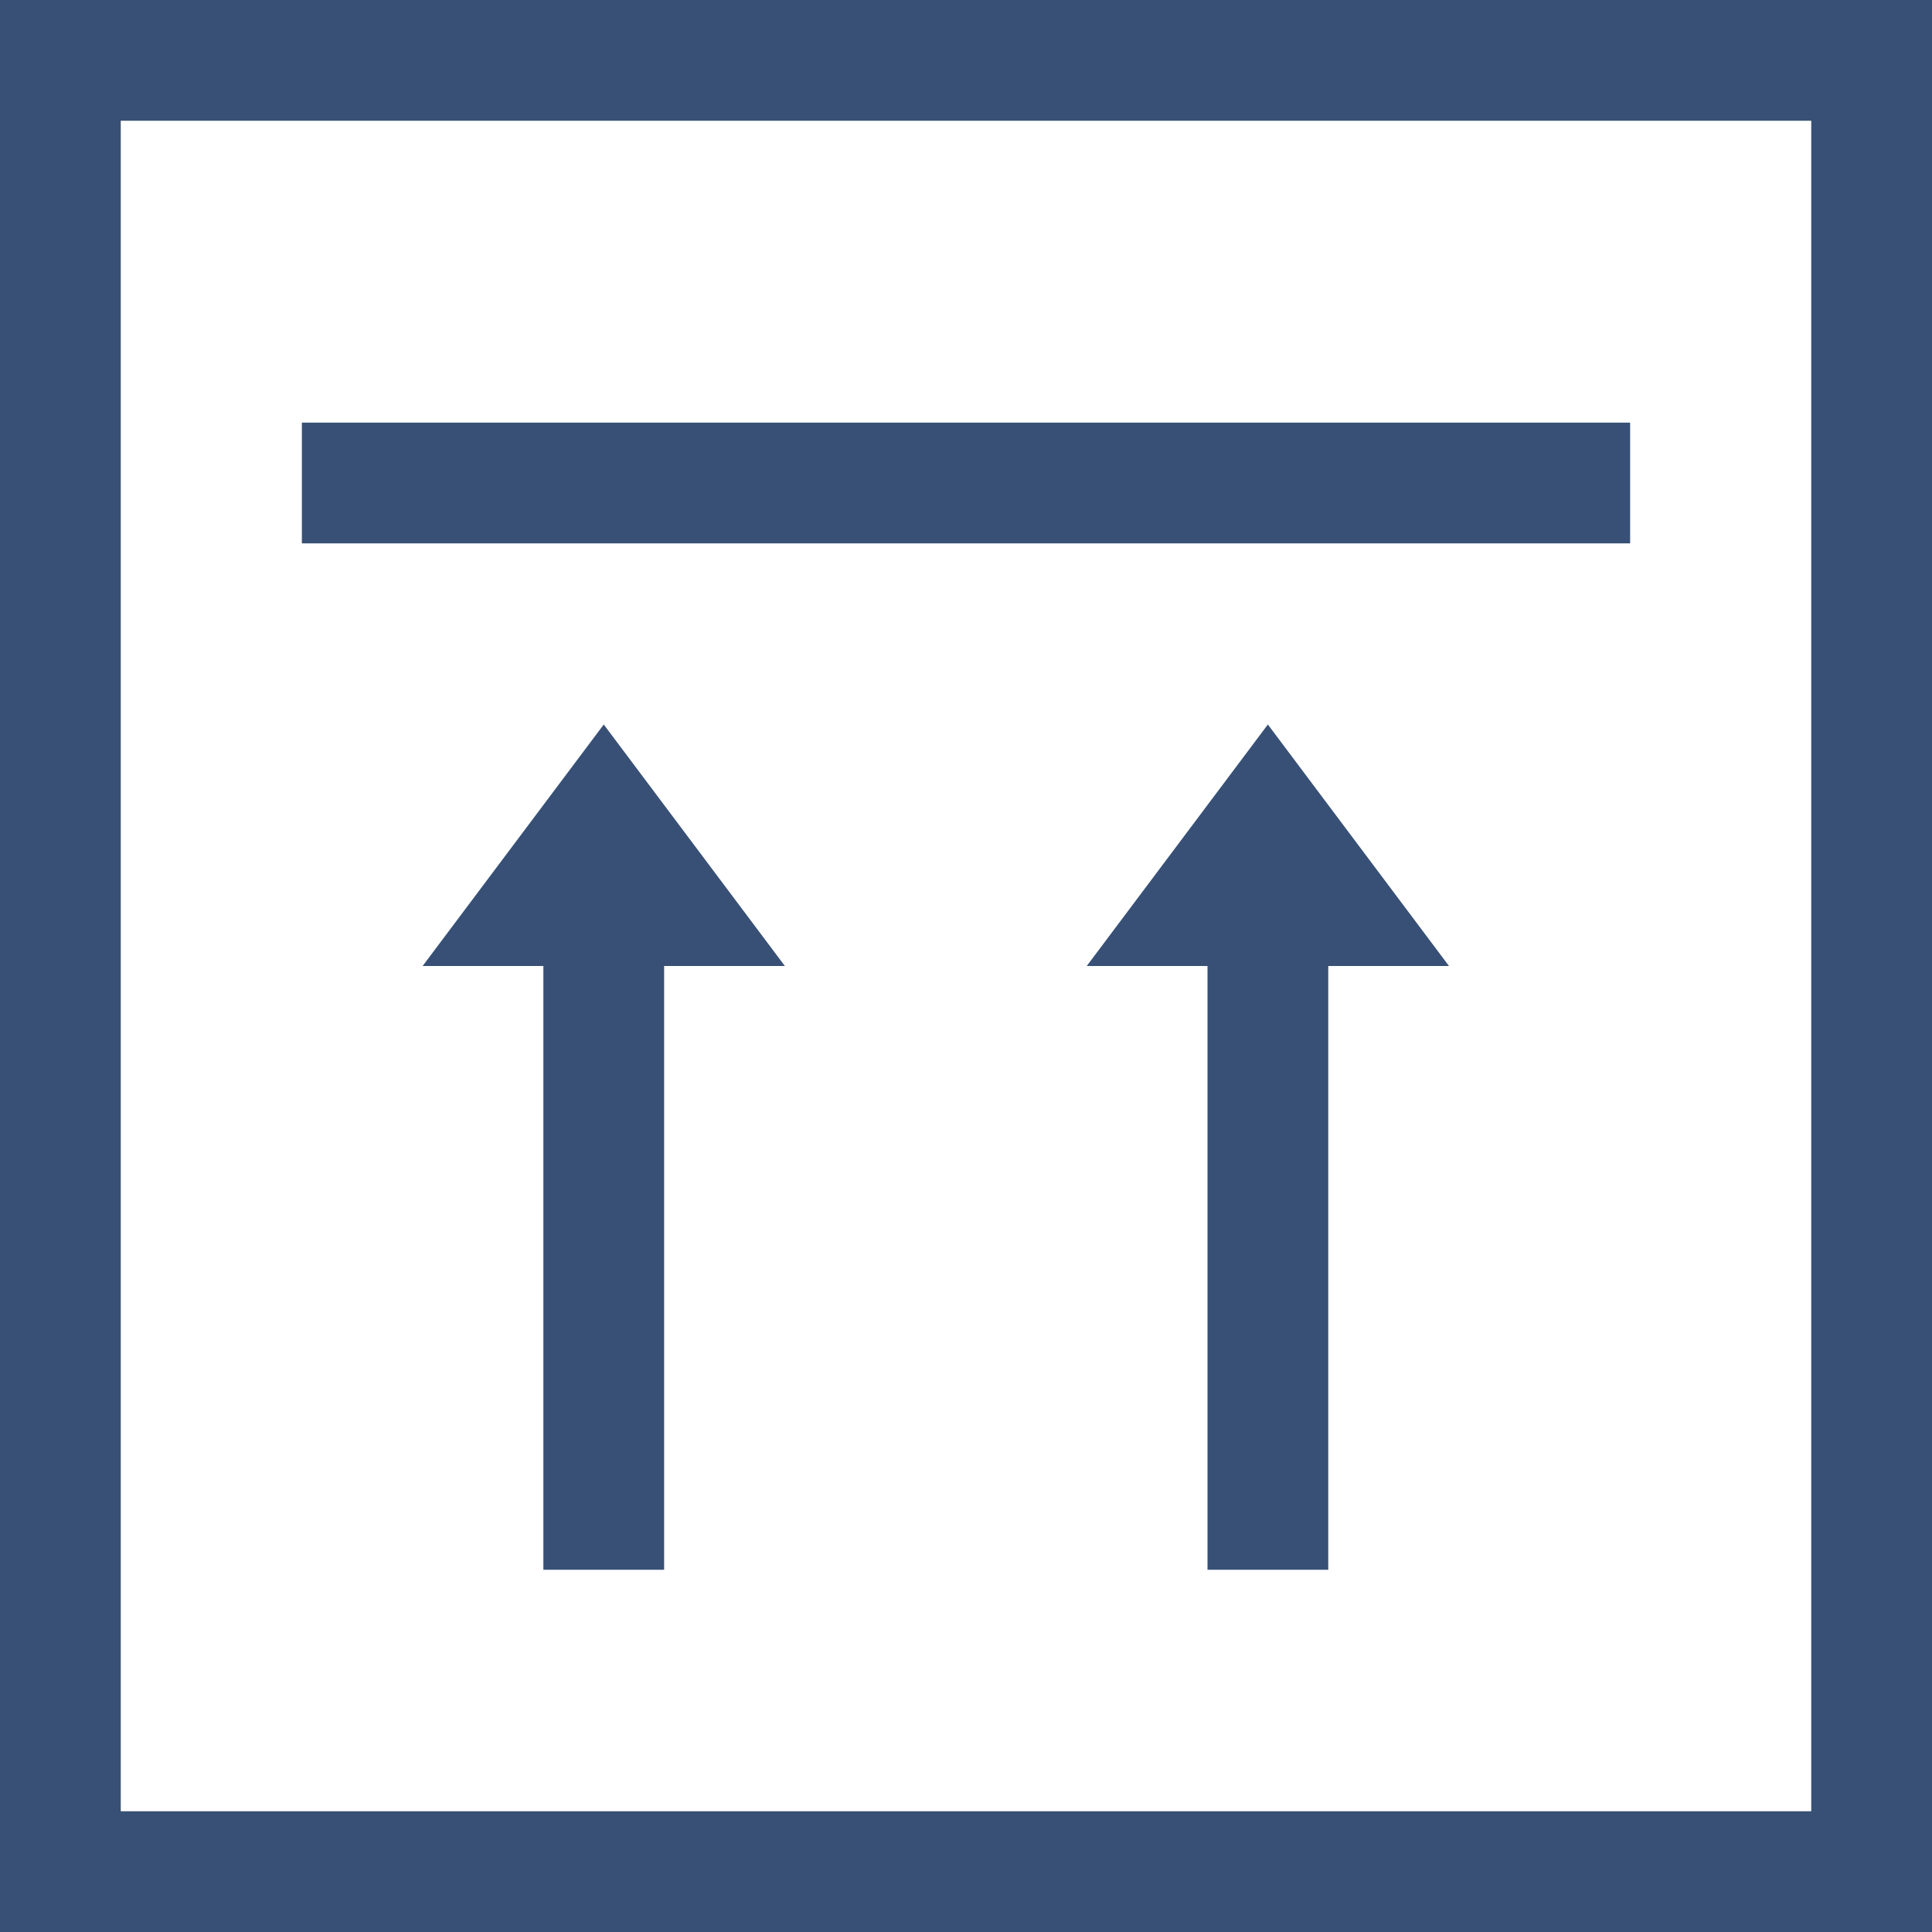
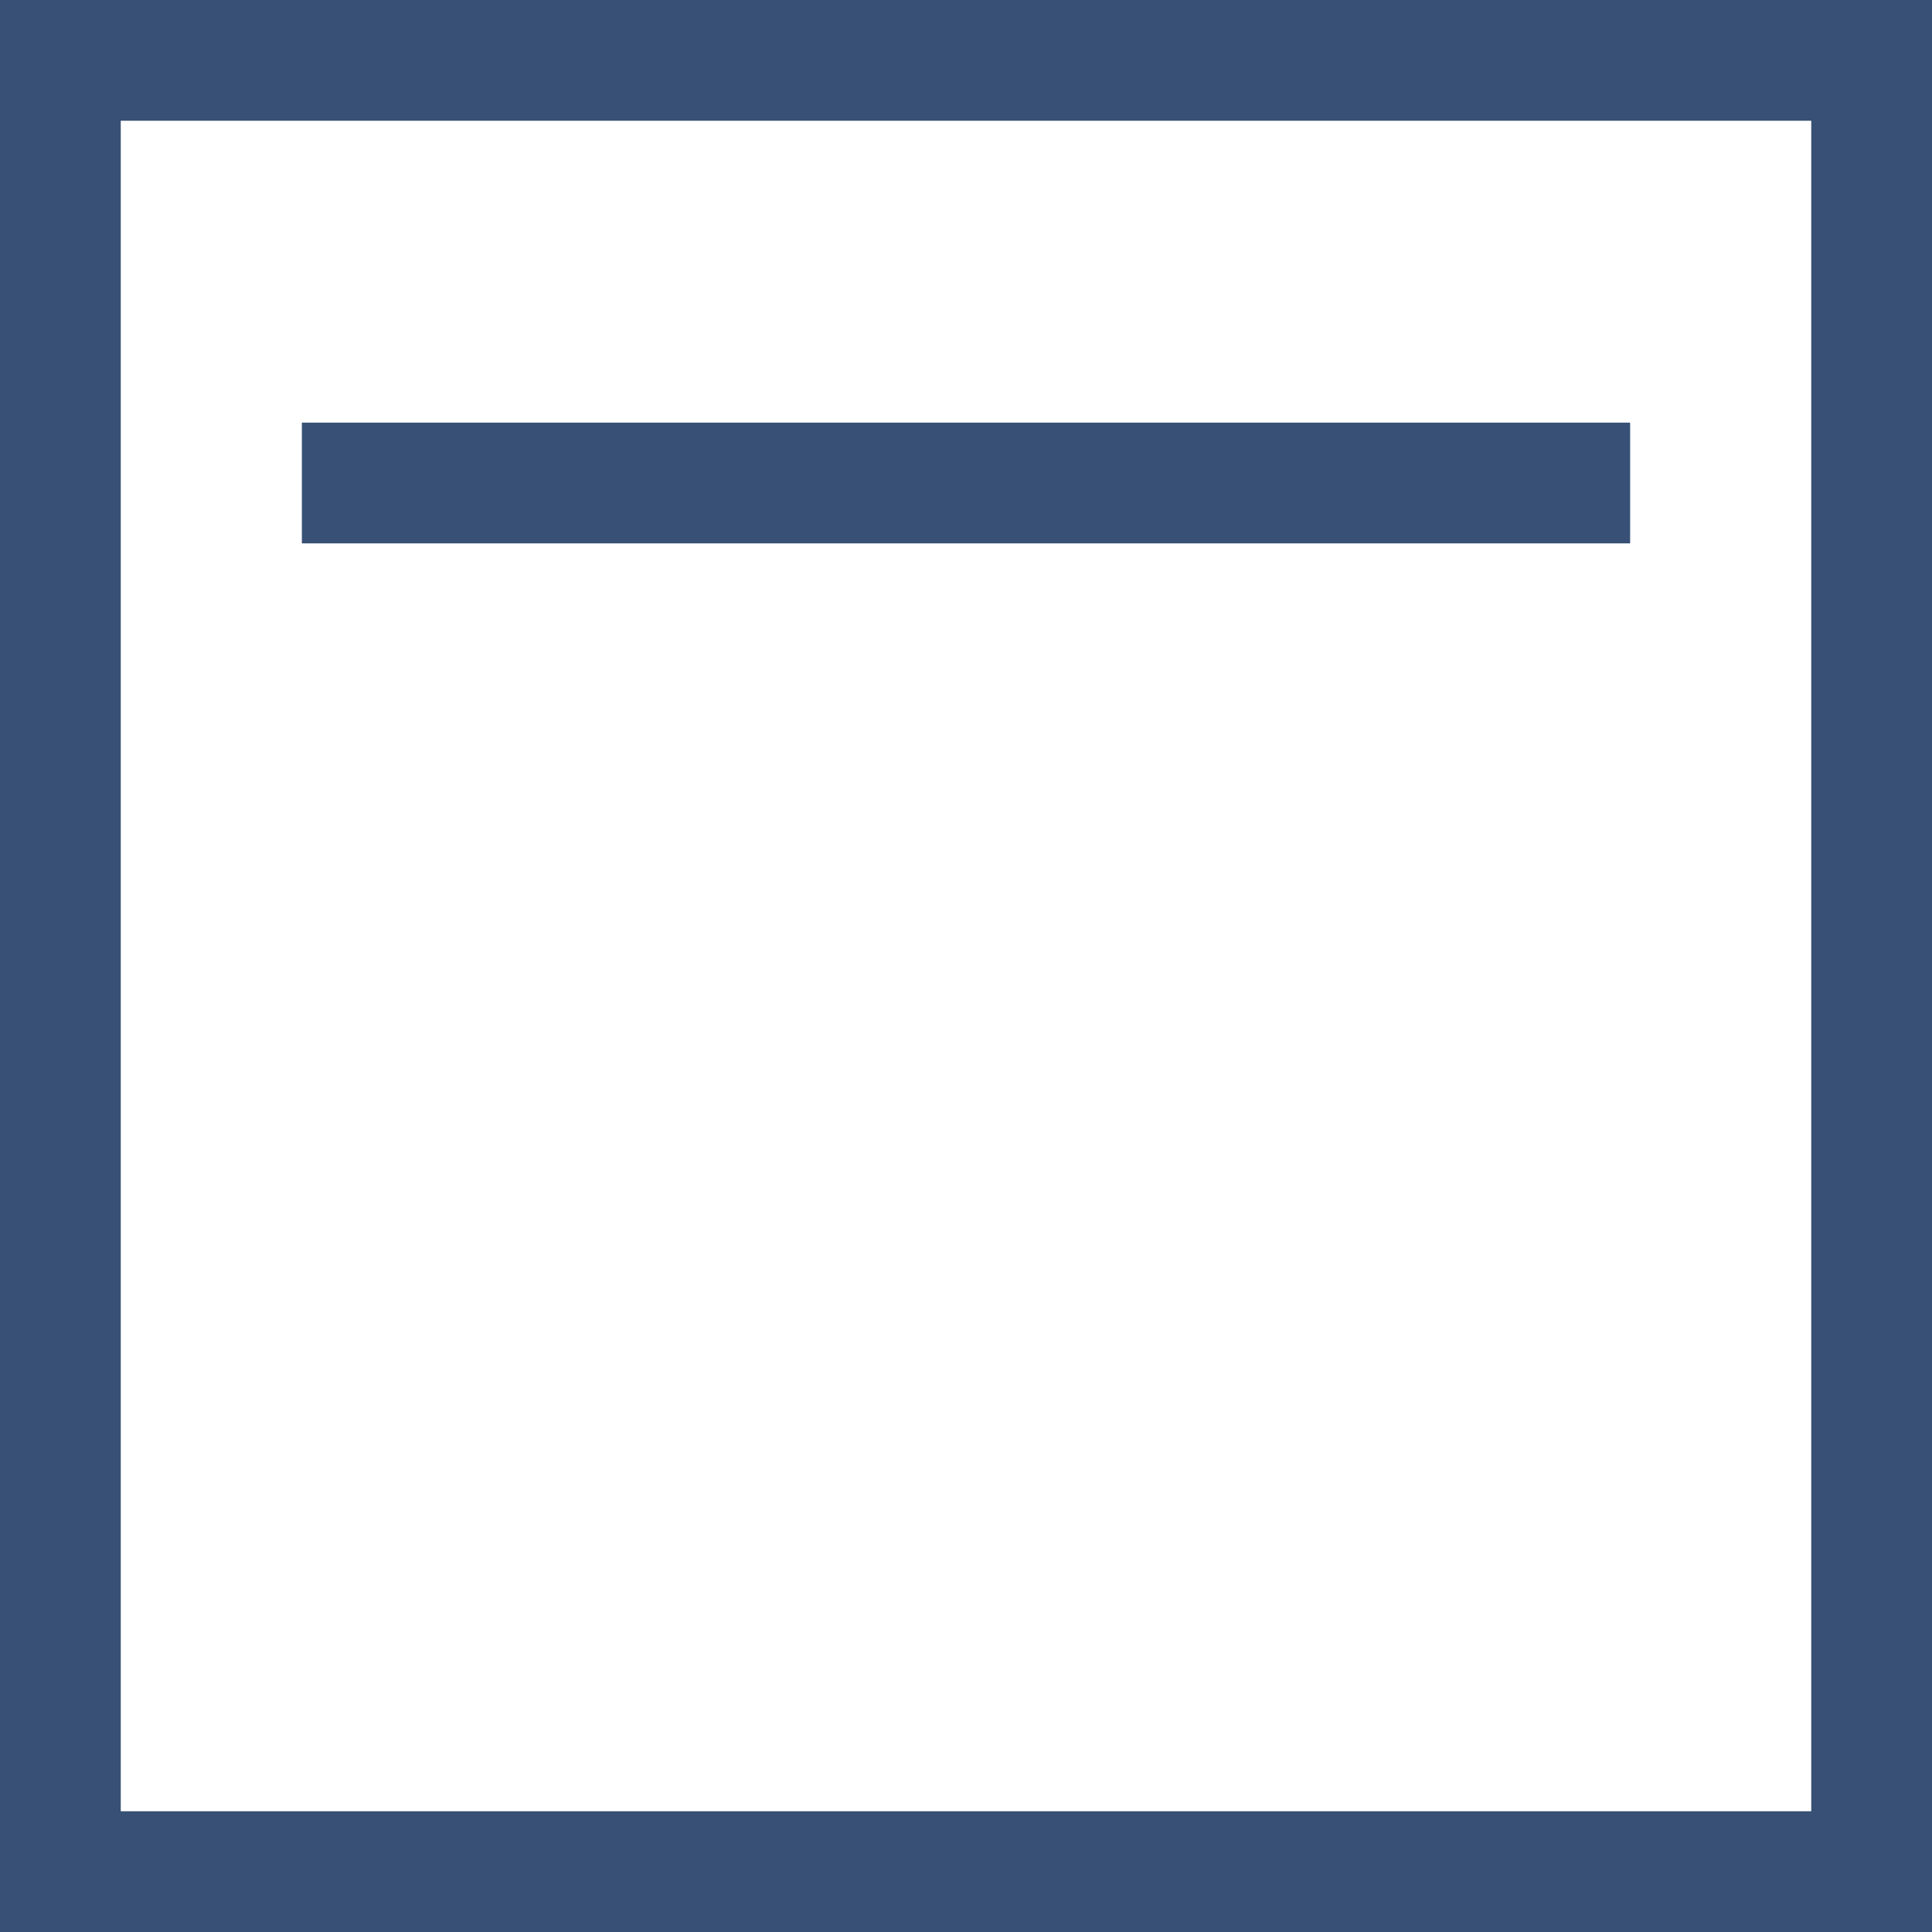
<svg xmlns="http://www.w3.org/2000/svg" width="32" height="32" viewBox="0 0 32 32" fill="none">
  <rect x="1" y="1" width="30" height="30" stroke="#385075" stroke-width="2" />
-   <path fill-rule="evenodd" clip-rule="evenodd" d="M10 12L7 16H9V26H11V16H13L10 12Z" fill="#385075" />
-   <path fill-rule="evenodd" clip-rule="evenodd" d="M21 12L18 16H20V26H22V16H24L21 12Z" fill="#385075" />
  <rect x="5" y="7" width="22" height="2" fill="#385075" />
</svg>